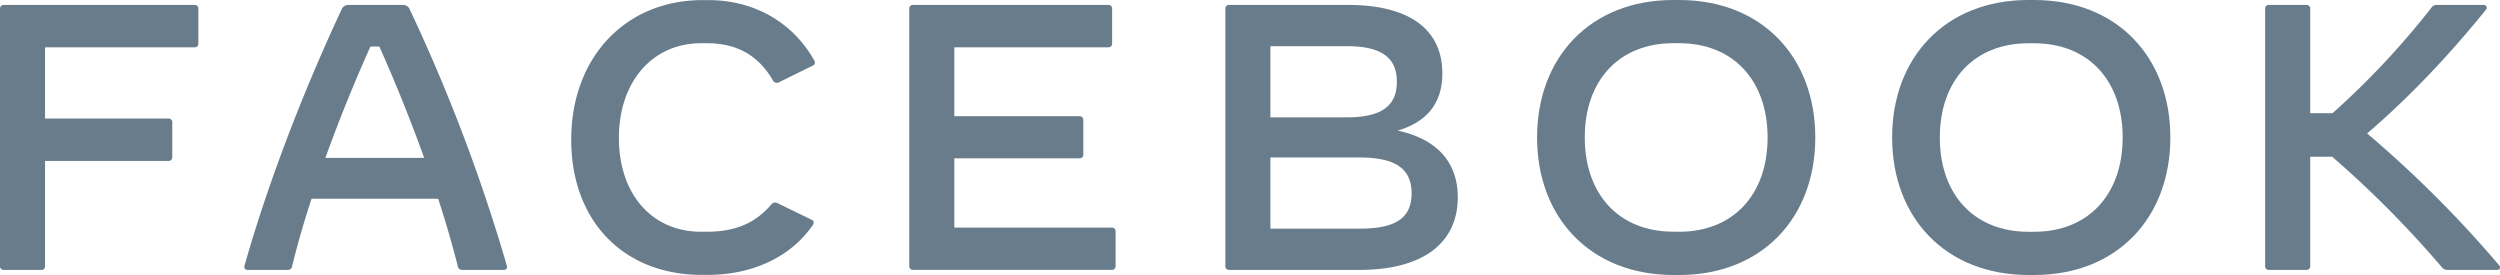
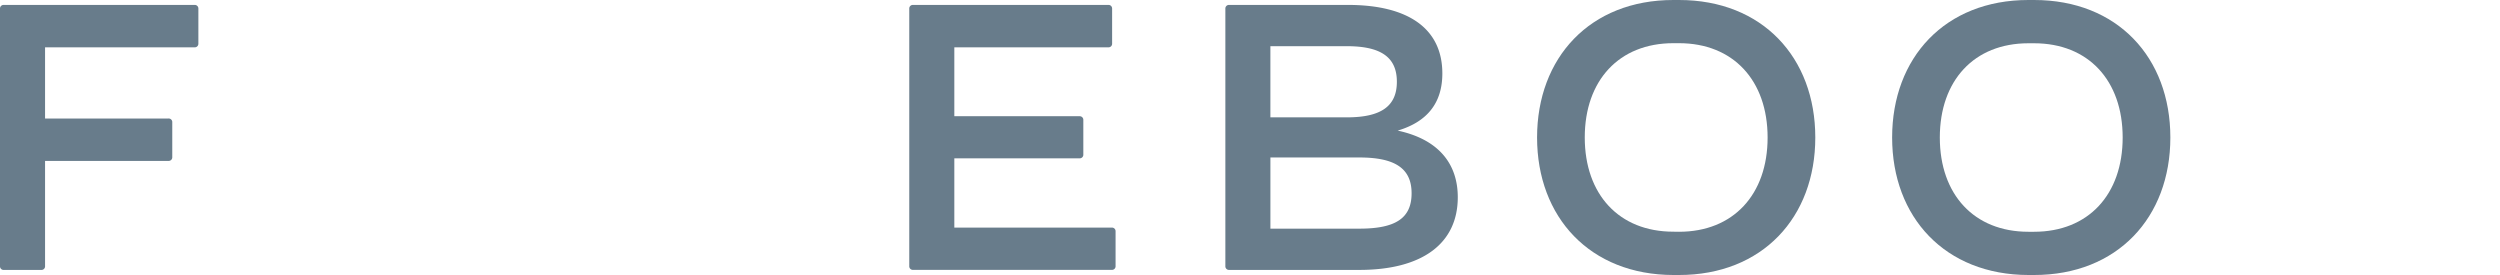
<svg xmlns="http://www.w3.org/2000/svg" viewBox="0 0 1200.01 131.92">
  <defs>
    <style>.cls-1{fill:#687c8b;}</style>
  </defs>
  <g id="Layer_2" data-name="Layer 2">
    <g id="Layer_1-2" data-name="Layer 1">
      <path class="cls-1" d="M95.22,4.18V20.9a1.72,1.72,0,0,1-1.82,1.82H21.63V56.88H80.87a1.72,1.72,0,0,1,1.82,1.82V75.42a1.72,1.72,0,0,1-1.82,1.82H21.63v50.51a1.72,1.72,0,0,1-1.82,1.82h-18A1.72,1.72,0,0,1,0,127.75V4.18A1.72,1.72,0,0,1,1.82,2.36H93.4A1.72,1.72,0,0,1,95.22,4.18Z" />
-       <path class="cls-1" d="M241.67,129.56H221.86a2,2,0,0,1-2.09-1.64c-2.64-10.45-5.81-21.44-9.45-32.53H149.54c-3.63,11.08-6.81,22.08-9.36,32.53a2,2,0,0,1-2.09,1.64H119c-1.27,0-2-.73-1.64-2C128.82,87,146.26,42.34,163.89,4.73a3.47,3.47,0,0,1,3.54-2.36h25.8a3.47,3.47,0,0,1,3.54,2.36,831.55,831.55,0,0,1,46.52,122.83C243.67,128.83,242.94,129.56,241.67,129.56ZM203.61,75.77c-6.63-18.35-14-36.7-21.53-53.42h-4.27c-7.54,16.72-15,35.07-21.62,53.42Z" />
-       <path class="cls-1" d="M274.19,67.05c0-39.43,26-67,63.05-67H340c23.26,0,41.25,11.81,50.79,28.89a1.6,1.6,0,0,1-.64,2.54l-16,7.9a2.21,2.21,0,0,1-3.18-.82c-6.72-11.63-16.81-17.81-31.71-17.81H336.5c-23.35,0-39.43,18.53-39.43,45.43s15.81,45.06,39.43,45.06h2.73c15.26,0,24.17-5.18,31-13.08a2.32,2.32,0,0,1,3-.64l16.44,8a1.5,1.5,0,0,1,.91,1.27,2.4,2.4,0,0,1-.54,1.36c-10.08,14.72-28.25,23.8-50.42,23.8h-2.73C299.18,131.92,274.19,106,274.19,67.05Z" />
      <path class="cls-1" d="M535.48,111v16.72a1.72,1.72,0,0,1-1.82,1.82H438.27a1.72,1.72,0,0,1-1.82-1.82V4.18a1.72,1.72,0,0,1,1.82-1.82H532a1.72,1.72,0,0,1,1.82,1.82V20.9A1.72,1.72,0,0,1,532,22.72H458.08V55.79h60.14A1.72,1.72,0,0,1,520,57.61V74.15A1.72,1.72,0,0,1,518.22,76H458.08v33.25h75.59A1.71,1.71,0,0,1,535.48,111Z" />
      <path class="cls-1" d="M699.74,94.67c0,22.26-17.08,34.89-47.24,34.89H590a1.72,1.72,0,0,1-1.82-1.82V4.18A1.72,1.72,0,0,1,590,2.36h57c29.34,0,45.33,11.63,45.33,32.89,0,14-7.09,23.17-21.44,27.44C691,67,699.74,79.05,699.74,94.67ZM646.5,22.17H609.79V56.33H646.5c16.44,0,24-5.36,24-17.08S662.94,22.17,646.5,22.17Zm31.07,70.59c0-11.81-7.81-17.17-25-17.17H609.8v34.16h42.79C670,109.75,677.57,104.67,677.57,92.76Z" />
      <path class="cls-1" d="M737.8,66c0-38.34,25.44-66,65.41-66h2.73c40,0,65.41,27.62,65.41,66s-25.44,66-65.41,66h-2.73C763.24,131.92,737.8,104.3,737.8,66Zm68.14,45.25c26.07,0,42.52-17.9,42.52-45.24S832,20.73,805.94,20.73h-2.73c-26.07,0-42.52,17.9-42.52,45.24s16.44,45.24,42.52,45.24Z" />
      <path class="cls-1" d="M908.23,66c0-38.34,25.44-66,65.41-66h2.73c40,0,65.41,27.62,65.41,66s-25.44,66-65.41,66h-2.73C933.67,131.92,908.23,104.3,908.23,66Zm68.14,45.25c26.07,0,42.52-17.9,42.52-45.24s-16.44-45.24-42.52-45.24h-2.73c-26.07,0-42.52,17.9-42.52,45.24s16.44,45.24,42.52,45.24Z" />
-       <path class="cls-1" d="M1198.5,129.56h-23.44a3.45,3.45,0,0,1-3.18-1.54,497.75,497.75,0,0,0-52.42-52.79h-10.54v52.51a1.72,1.72,0,0,1-1.82,1.82h-18a1.72,1.72,0,0,1-1.82-1.82V4.18a1.72,1.72,0,0,1,1.82-1.82h18a1.72,1.72,0,0,1,1.82,1.82V54.33h10.72a389.22,389.22,0,0,0,47.42-50.61,2.92,2.92,0,0,1,2.73-1.36H1192c1.09,0,1.63.55,1.63,1.27A2.21,2.21,0,0,1,1193,5c-19.53,24.08-38.88,43.79-56.78,59.05a547.93,547.93,0,0,1,63.32,63.23C1200.5,128.47,1200,129.56,1198.5,129.56Z" />
    </g>
  </g>
</svg>